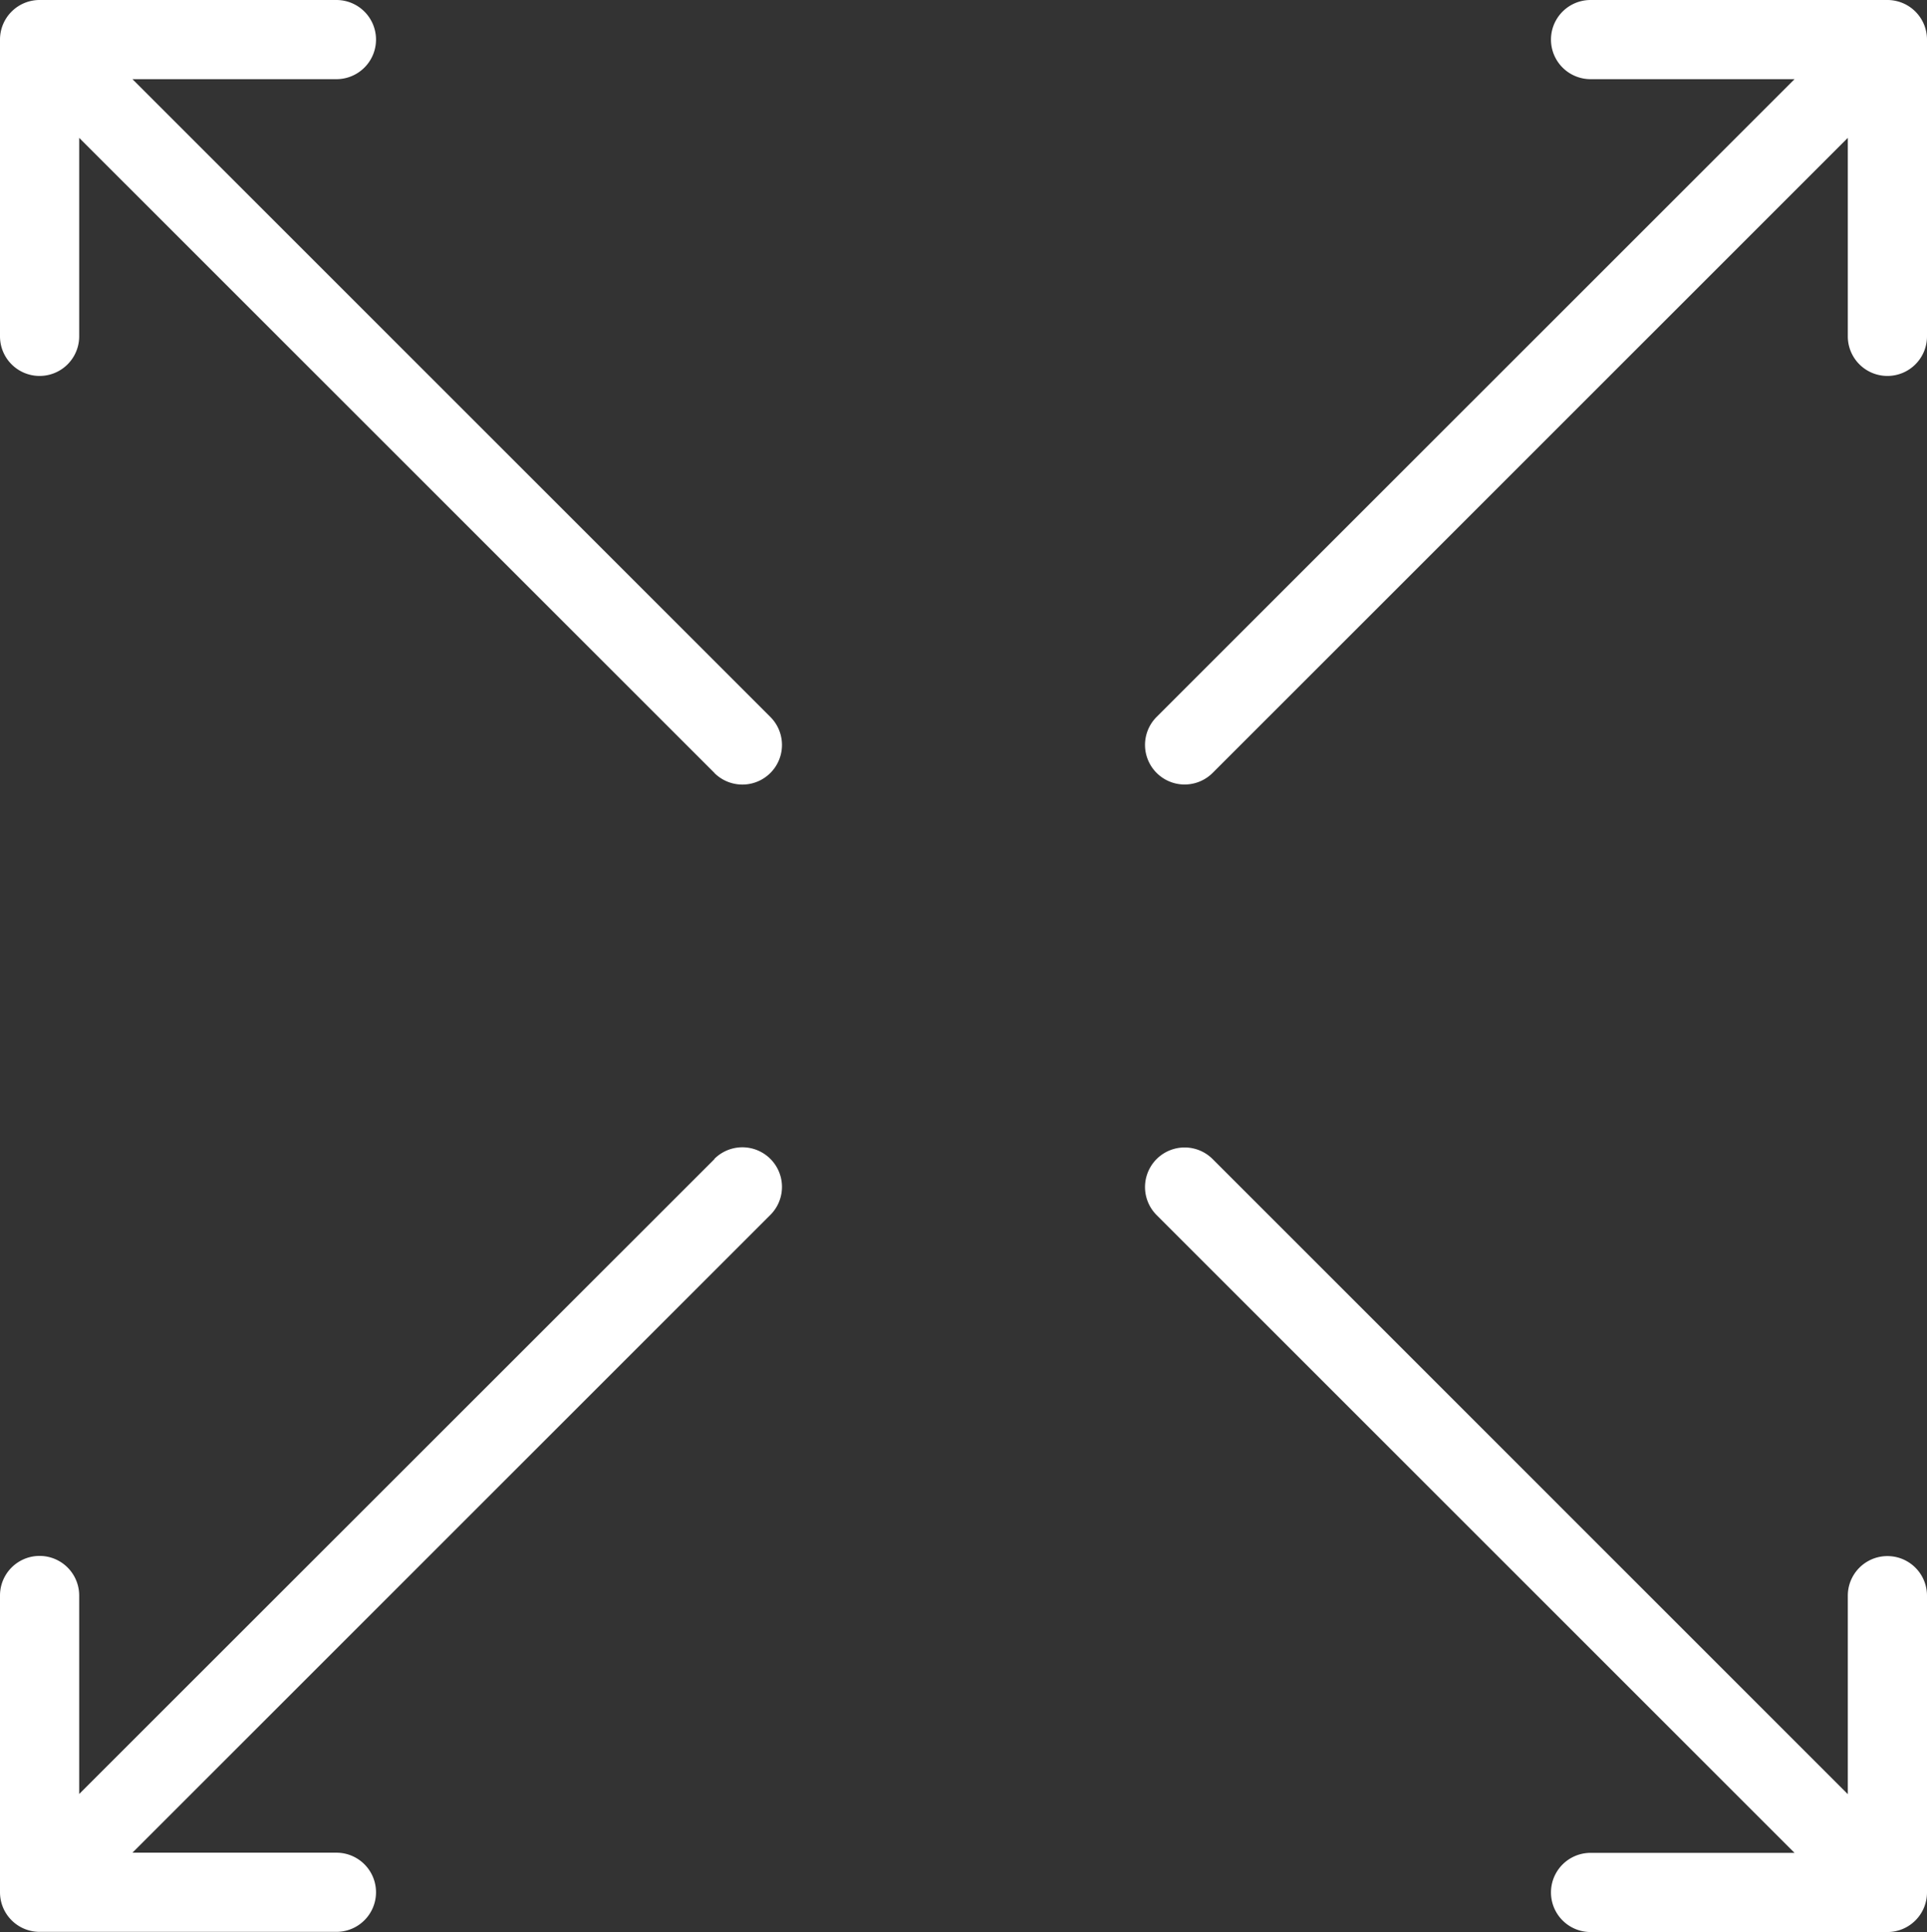
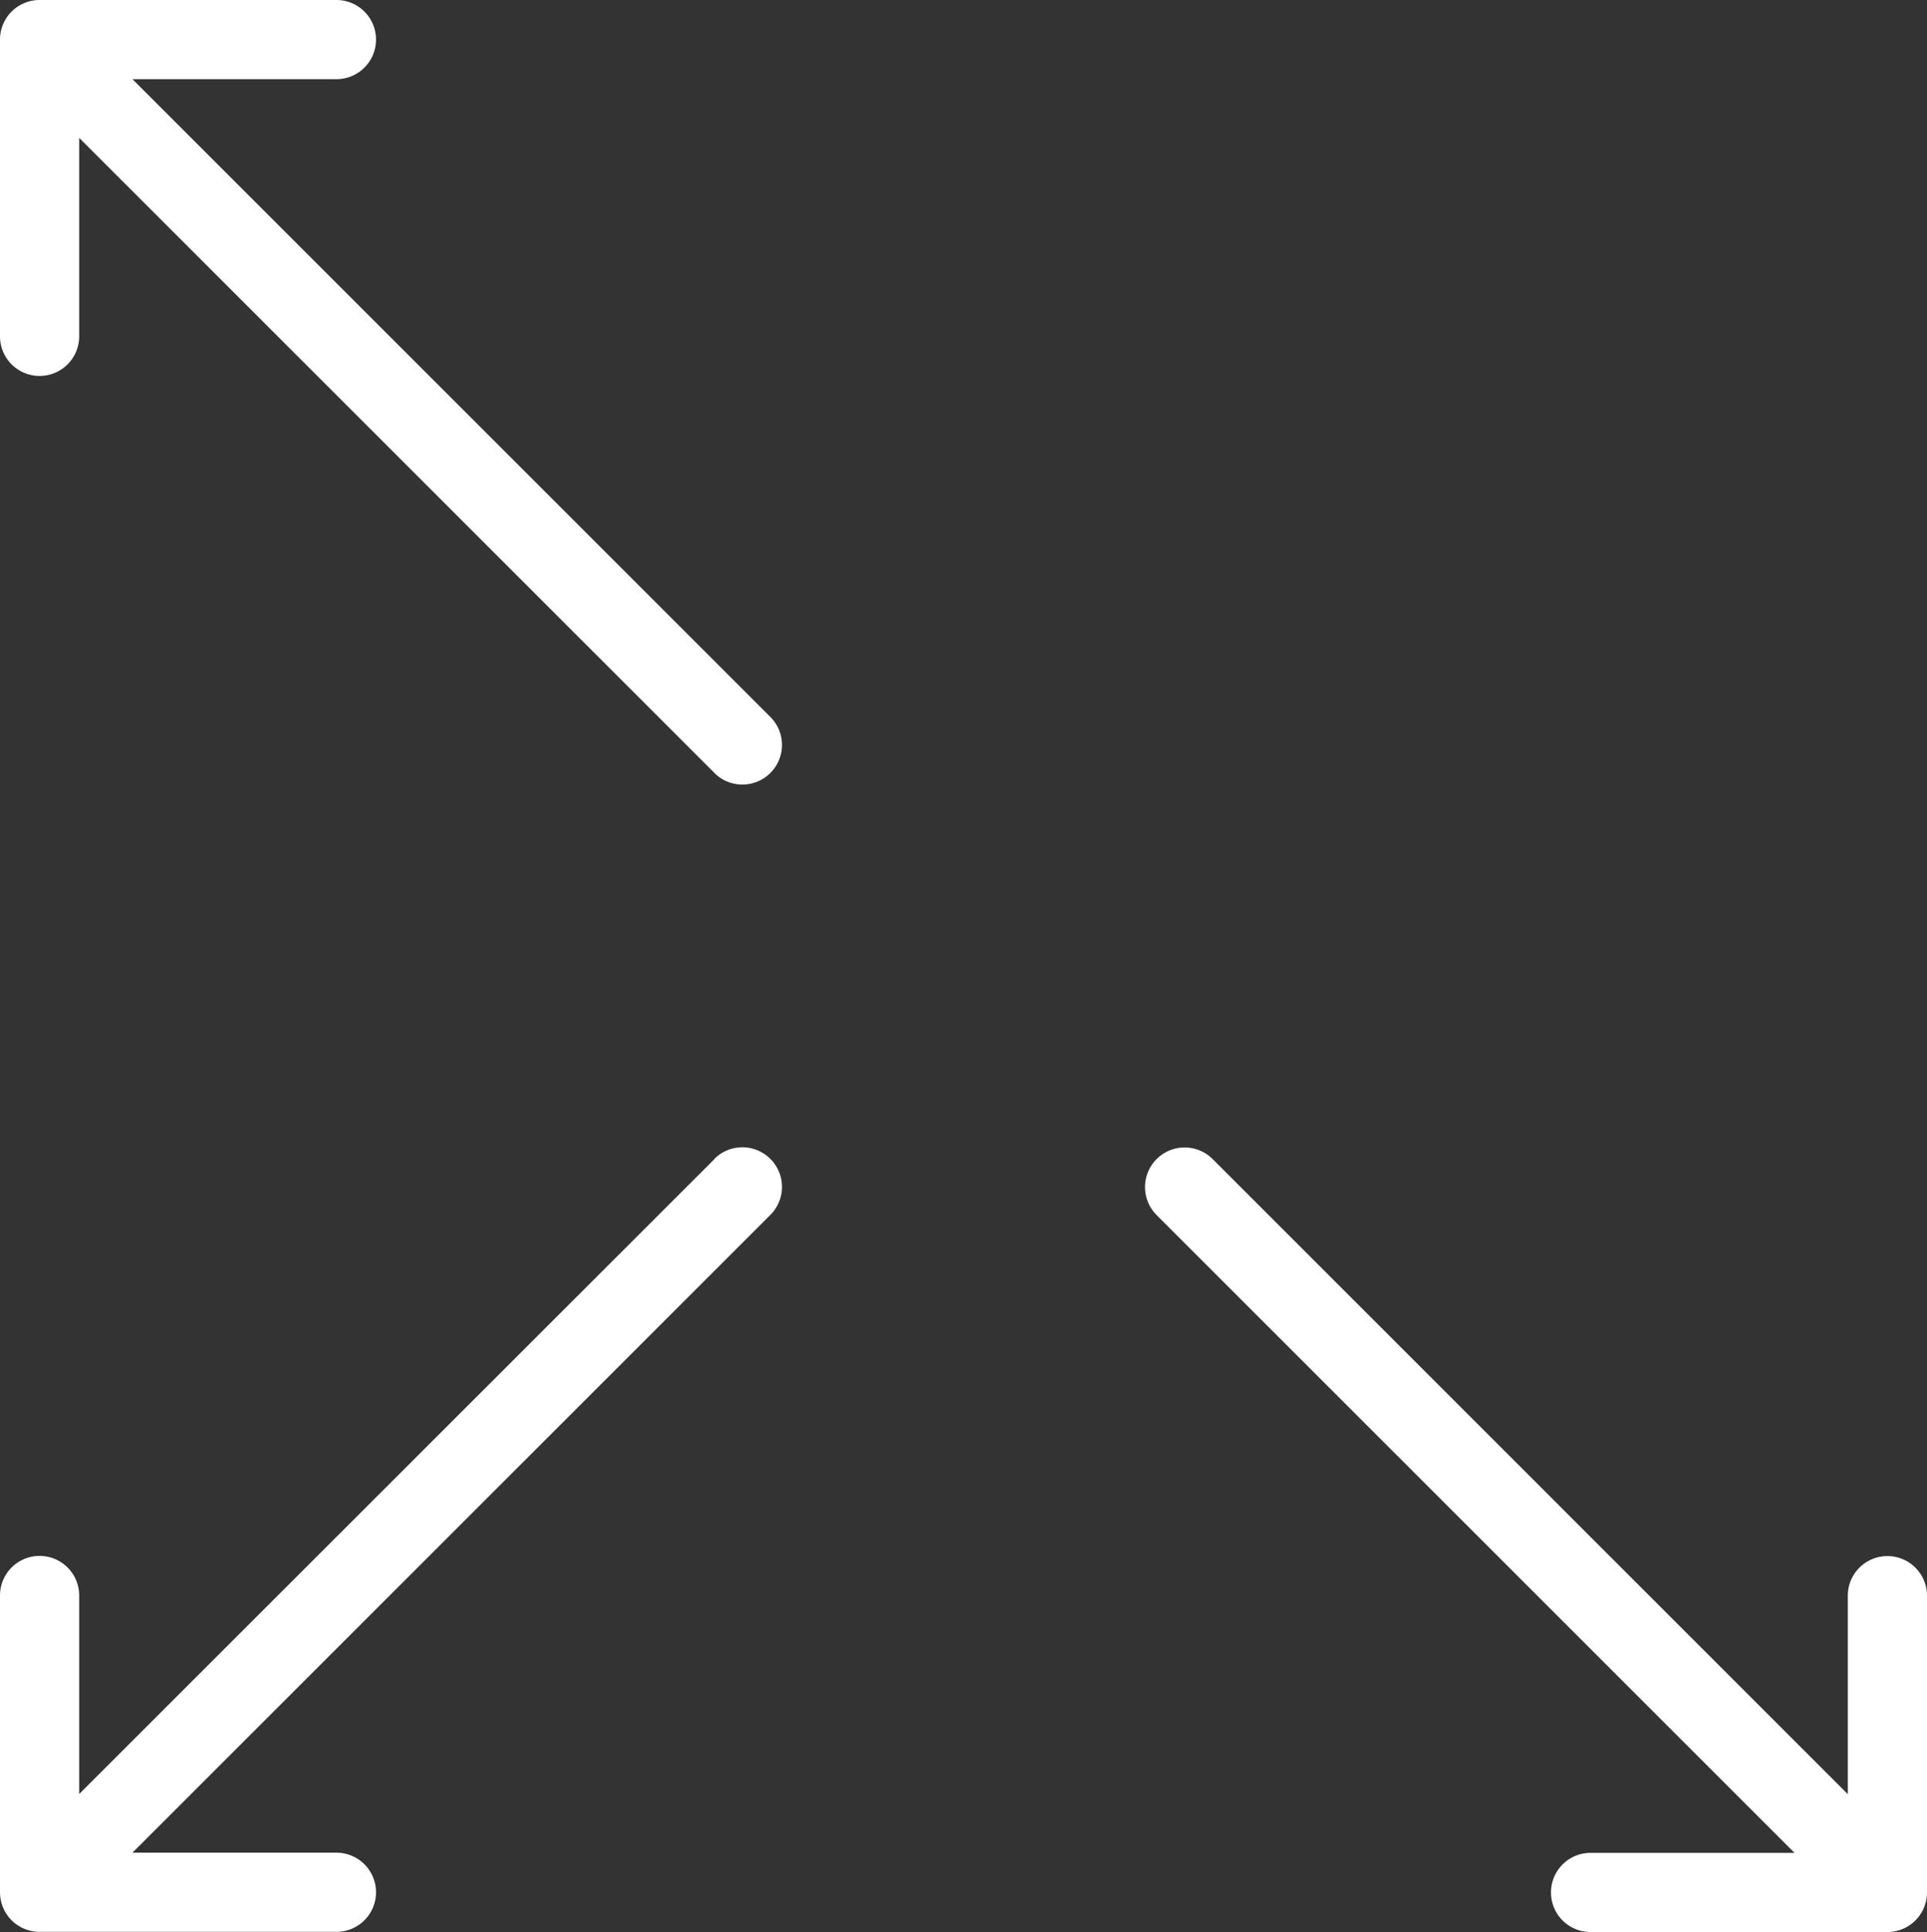
<svg xmlns="http://www.w3.org/2000/svg" width="32.998" height="33.091" viewBox="0 0 32.998 33.091">
  <rect x="0" y="0" width="32.998" height="33.091" fill="#333333" stroke="none" />
  <g transform="translate(-0.684)">
    <g transform="translate(0.684 19.654)">
      <path d="M12.918,291.226,2.04,302.1v-3.4a.678.678,0,0,0-1.356,0v5.037h0v.046a.678.678,0,0,0,.678.678H6.445a.678.678,0,1,0,0-1.356H2.952l10.924-10.924a.678.678,0,0,0-.959-.959Z" transform="translate(-0.684 -291.027)" fill="#fff" />
      <path d="M304.42,303.743v-5.037a.678.678,0,0,0-1.356,0v3.4l-10.877-10.878a.678.678,0,0,0-.959.959l10.924,10.924h-3.493a.678.678,0,1,0,0,1.356h5.083a.678.678,0,0,0,.678-.678v-.046Z" transform="translate(-271.422 -291.03)" fill="#fff" />
    </g>
    <g transform="translate(0.684 0)">
      <path d="M12.918,13.238,2.04,2.361v3.4a.678.678,0,0,1-1.356,0V.725h0V.678A.678.678,0,0,1,1.362,0H6.445a.678.678,0,1,1,0,1.356H2.952L13.876,12.28a.678.678,0,0,1-.959.959Z" transform="translate(-0.684 0)" fill="#fff" />
-       <path d="M304.42.725V5.761a.678.678,0,0,1-1.356,0v-3.4L292.187,13.238a.678.678,0,1,1-.959-.959L302.152,1.356h-3.493a.678.678,0,1,1,0-1.356h5.083a.678.678,0,0,1,.678.678V.724Z" transform="translate(-271.422 0)" fill="#fff" />
    </g>
  </g>
</svg>